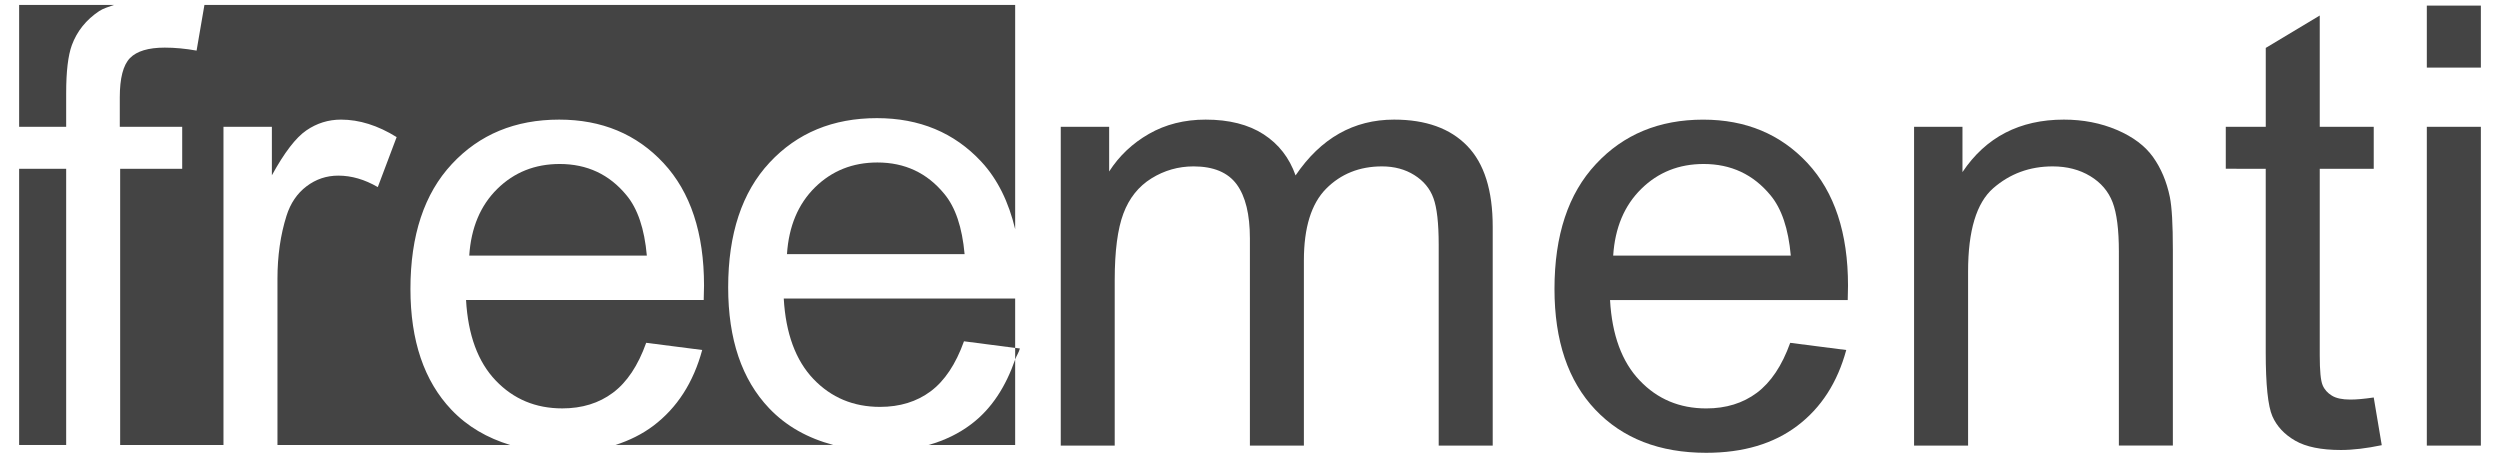
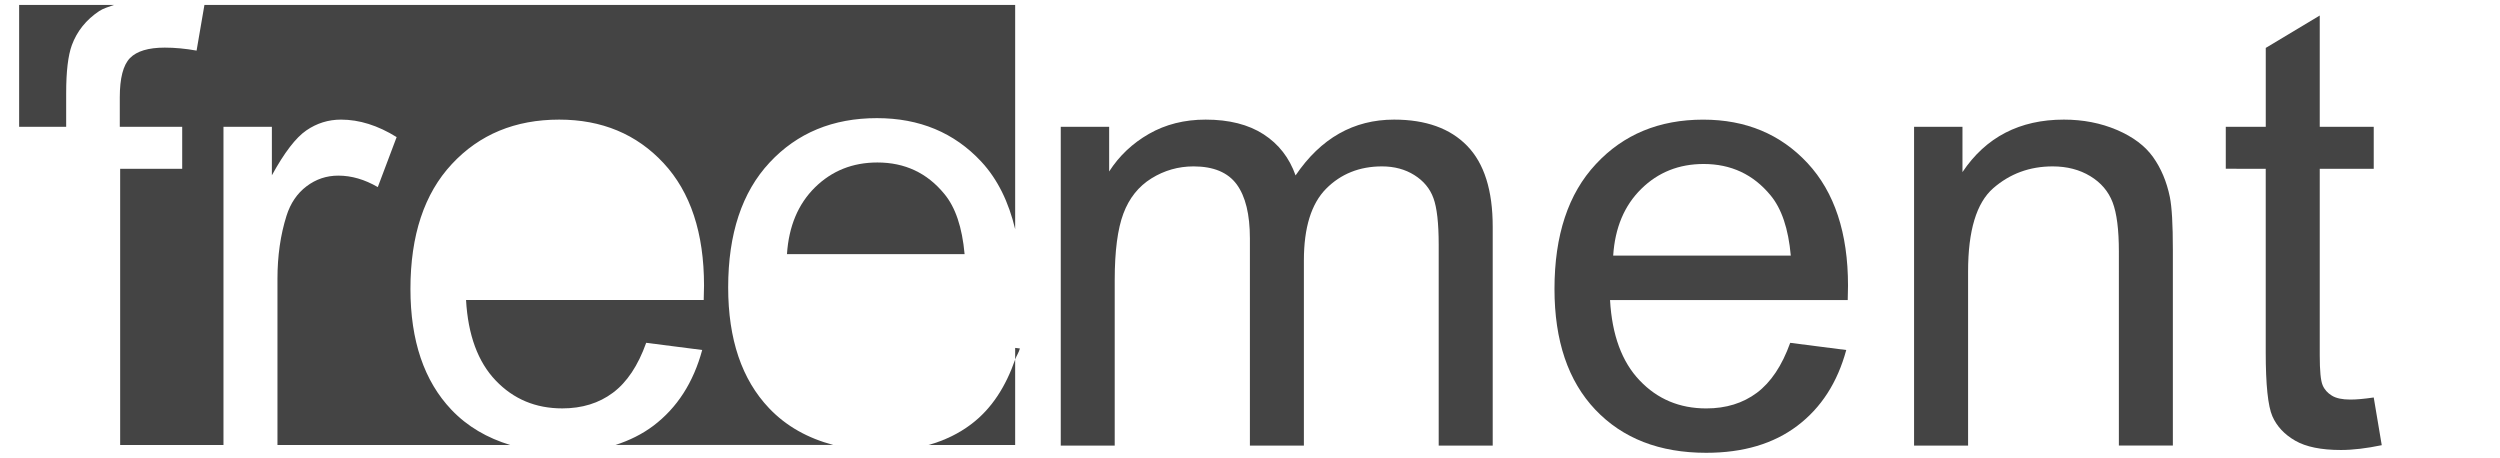
<svg xmlns="http://www.w3.org/2000/svg" version="1.0" id="Livello_1" x="0px" y="0px" width="86.363px" height="15.812px" viewBox="0 0 86.363 15.812" enable-background="new 0 0 86.363 15.812" xml:space="preserve">
  <g>
    <g>
      <path fill="#444444" d="M25.155,9.929c0-1.852,0.477-3.291,1.43-4.313c0.953-1.024,2.189-1.535,3.709-1.535    c1.471,0,2.672,0.501,3.604,1.502c0.573,0.617,0.95,1.408,1.171,2.334V0.17H7.062L6.791,1.748    C6.404,1.679,6.038,1.645,5.692,1.645c-0.566,0-0.967,0.121-1.203,0.362C4.255,2.249,4.138,2.701,4.138,3.365v1.016h2.156v1.45    H4.151v9.541H7.72V4.381h1.672v1.675c0.43-0.784,0.826-1.301,1.189-1.55c0.363-0.25,0.764-0.374,1.2-0.374    c0.63,0,1.271,0.2,1.921,0.604l-0.651,1.727c-0.456-0.265-0.911-0.396-1.365-0.396c-0.407,0-0.772,0.123-1.096,0.368    c-0.324,0.245-0.556,0.585-0.693,1.021C9.688,8.117,9.585,8.845,9.585,9.632v5.74h8.041c-0.789-0.24-1.477-0.633-2.033-1.219    c-0.941-0.992-1.414-2.381-1.414-4.172c0-1.854,0.478-3.292,1.43-4.313c0.953-1.025,2.19-1.536,3.709-1.536    c1.471,0,2.674,0.501,3.605,1.502c0.932,1.004,1.398,2.413,1.398,4.232c0,0.111-0.004,0.277-0.011,0.498h-8.21    c0.068,1.209,0.41,2.137,1.023,2.779c0.615,0.645,1.381,0.965,2.301,0.965c0.683,0,1.268-0.18,1.75-0.541    c0.483-0.361,0.867-0.934,1.149-1.725l1.935,0.248c-0.305,1.125-0.867,1.998-1.688,2.619c-0.385,0.289-0.824,0.506-1.308,0.662    h7.527c-0.87-0.23-1.622-0.639-2.222-1.271C25.626,13.11,25.155,11.72,25.155,9.929z" />
-       <path fill="#444444" d="M21.642,6.745c-0.593-0.721-1.361-1.08-2.307-1.08c-0.855,0-1.574,0.287-2.157,0.861    s-0.905,1.343-0.968,2.303h6.135C22.263,7.903,22.028,7.208,21.642,6.745z" />
      <path fill="#444444" d="M2.286,3.209c0-0.74,0.065-1.29,0.196-1.649c0.179-0.485,0.495-0.877,0.946-1.178    C3.571,0.287,3.763,0.235,3.94,0.17H0.661v4.211h1.625V3.209z" />
-       <rect x="0.661" y="5.831" fill="#444444" width="1.625" height="9.541" />
-       <path fill="#444444" d="M27.075,10.312c0.069,1.211,0.412,2.137,1.025,2.781c0.615,0.643,1.381,0.963,2.3,0.963    c0.683,0,1.267-0.178,1.751-0.539c0.482-0.361,0.867-0.936,1.15-1.727l1.768,0.229v-1.707H27.075z" />
      <path fill="#444444" d="M32.617,6.693c-0.593-0.721-1.362-1.08-2.307-1.08c-0.855,0-1.573,0.287-2.157,0.861    c-0.582,0.575-0.904,1.343-0.967,2.304h6.136C33.239,7.852,33.005,7.155,32.617,6.693z" />
      <path fill="#444444" d="M32.077,15.372h2.992v-2.953c-0.322,0.926-0.806,1.699-1.523,2.238    C33.118,14.981,32.628,15.216,32.077,15.372z" />
      <path fill="#444444" d="M35.233,12.038l-0.164-0.02v0.4C35.116,12.284,35.194,12.183,35.233,12.038z" />
    </g>
    <path fill="#444444" d="M36.644,15.394V4.381h1.672v1.543c0.346-0.538,0.803-0.972,1.376-1.3s1.226-0.492,1.958-0.492   c0.812,0,1.48,0.17,2.002,0.508s0.889,0.812,1.104,1.42c0.871-1.285,2.006-1.928,3.404-1.928c1.094,0,1.936,0.302,2.523,0.906   c0.59,0.606,0.883,1.537,0.883,2.795v7.561H49.7V8.454c0-0.745-0.061-1.283-0.182-1.61c-0.119-0.33-0.34-0.595-0.658-0.795   s-0.691-0.301-1.119-0.301c-0.775,0-1.42,0.258-1.93,0.771c-0.512,0.518-0.768,1.342-0.768,2.476v6.398h-1.865V8.237   c0-0.829-0.152-1.453-0.455-1.867c-0.305-0.414-0.802-0.622-1.492-0.622c-0.524,0-1.01,0.139-1.455,0.415   c-0.444,0.276-0.768,0.681-0.968,1.214c-0.2,0.531-0.3,1.3-0.3,2.302v5.715H36.644z" />
    <path fill="#444444" d="M61.843,11.843l1.936,0.248c-0.305,1.125-0.869,1.998-1.691,2.619s-1.869,0.932-3.148,0.932   c-1.609,0-2.885-0.496-3.828-1.488c-0.941-0.992-1.412-2.381-1.412-4.172c0-1.854,0.475-3.292,1.43-4.313   c0.951-1.025,2.188-1.536,3.707-1.536c1.473,0,2.672,0.501,3.605,1.502c0.932,1.004,1.398,2.413,1.398,4.232   c0,0.111-0.004,0.277-0.01,0.498h-8.211c0.068,1.209,0.41,2.137,1.025,2.779c0.613,0.645,1.379,0.965,2.299,0.965   c0.684,0,1.266-0.18,1.75-0.541C61.175,13.206,61.56,12.634,61.843,11.843z M55.728,8.829h6.135   c-0.082-0.926-0.316-1.621-0.701-2.084c-0.596-0.721-1.363-1.08-2.309-1.08c-0.855,0-1.574,0.287-2.156,0.861   C56.112,7.101,55.79,7.869,55.728,8.829z" />
    <path fill="#444444" d="M66.122,15.394V4.381h1.672v1.564c0.809-1.209,1.977-1.813,3.504-1.813c0.664,0,1.273,0.119,1.83,0.356   c0.559,0.239,0.975,0.552,1.25,0.938c0.277,0.389,0.471,0.849,0.58,1.38c0.07,0.346,0.104,0.95,0.104,1.815v6.771h-1.865V8.692   c0-0.759-0.072-1.328-0.217-1.704c-0.145-0.378-0.402-0.679-0.771-0.903s-0.803-0.337-1.299-0.337c-0.795,0-1.48,0.253-2.057,0.757   c-0.576,0.506-0.865,1.462-0.865,2.875v6.014H66.122z" />
    <path fill="#444444" d="M82.001,13.731l0.277,1.648c-0.525,0.109-0.996,0.166-1.41,0.166c-0.68,0-1.207-0.107-1.58-0.322   s-0.637-0.498-0.789-0.846c-0.152-0.35-0.229-1.086-0.229-2.207v-6.34H76.89v-1.45h1.381V1.655l1.865-1.119v3.845h1.865v1.45   h-1.865v6.447c0,0.533,0.033,0.875,0.1,1.029c0.062,0.15,0.172,0.271,0.32,0.361c0.146,0.09,0.357,0.135,0.633,0.135   C81.394,13.804,81.665,13.78,82.001,13.731z" />
-     <path fill="#444444" d="M83.835,2.335V0.193h1.867v2.142H83.835z M83.835,15.394V4.381h1.867v11.013H83.835z" />
  </g>
</svg>